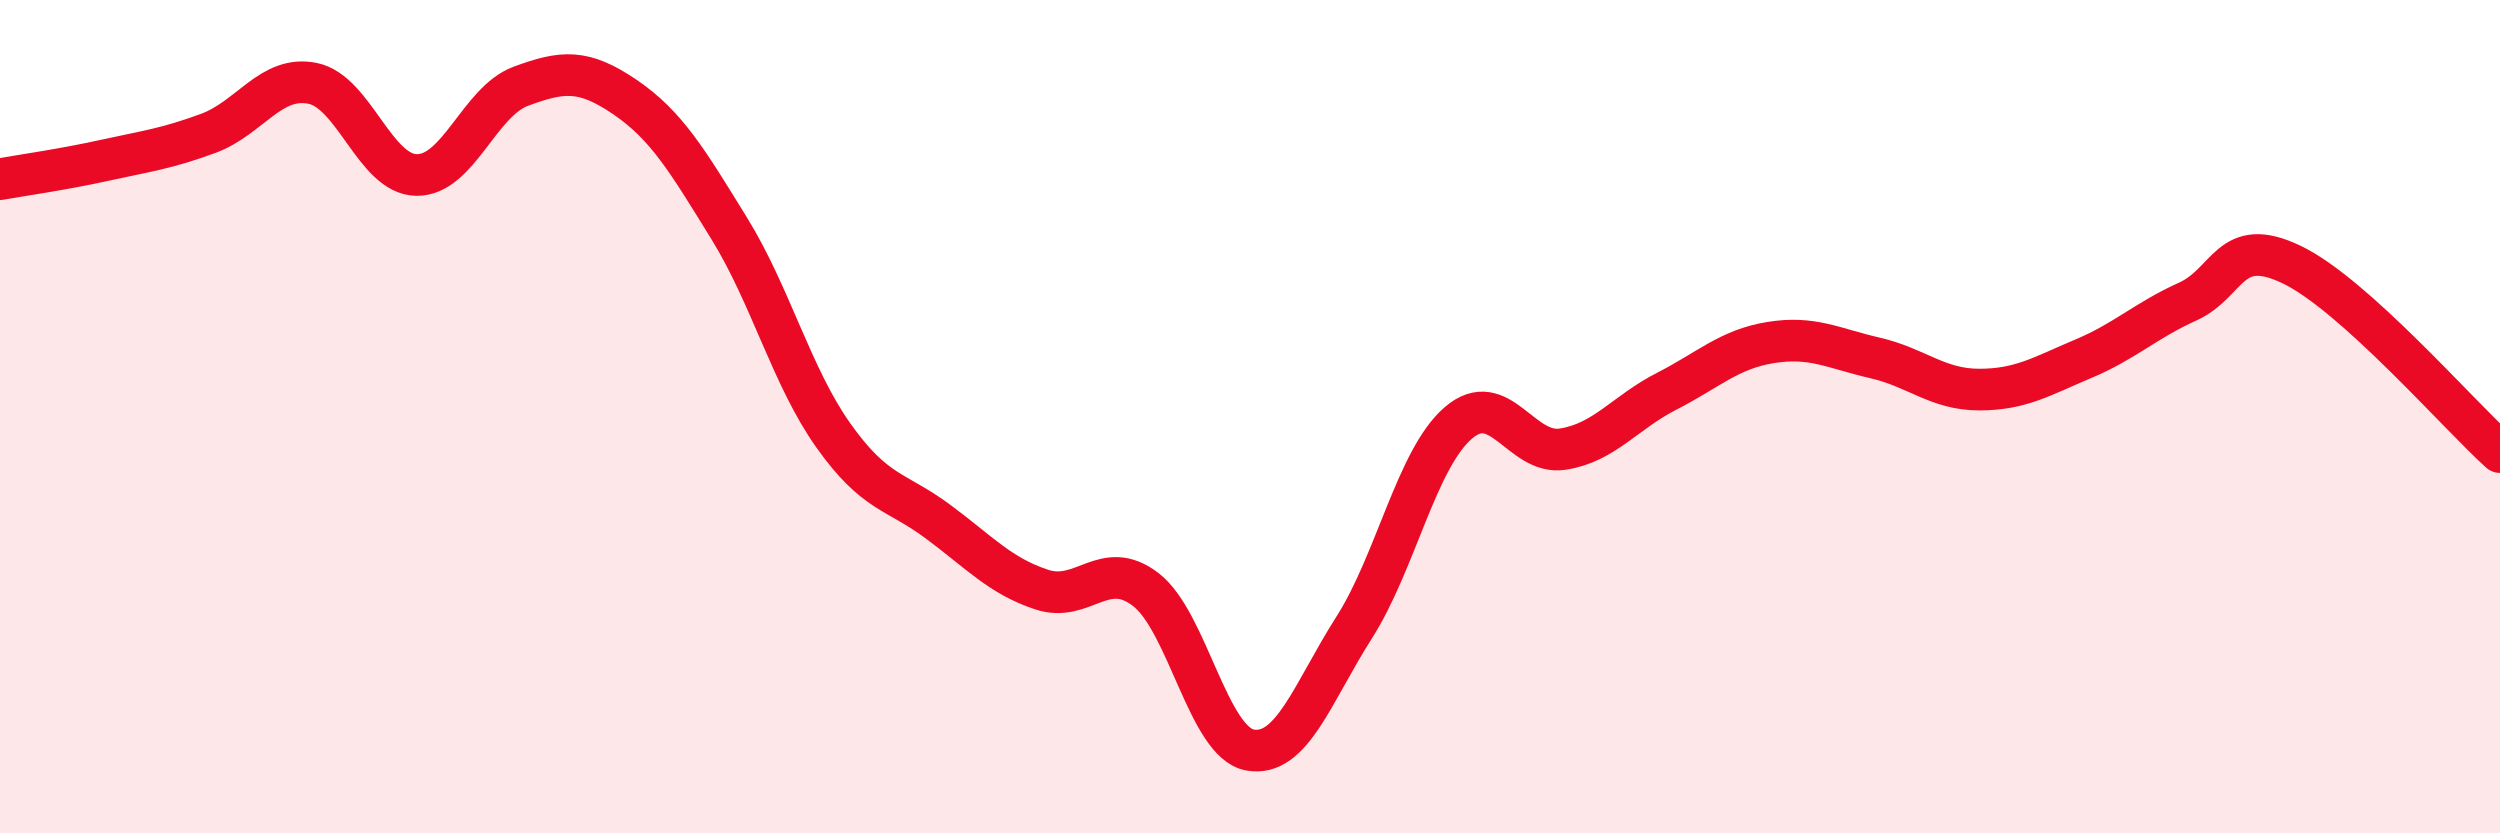
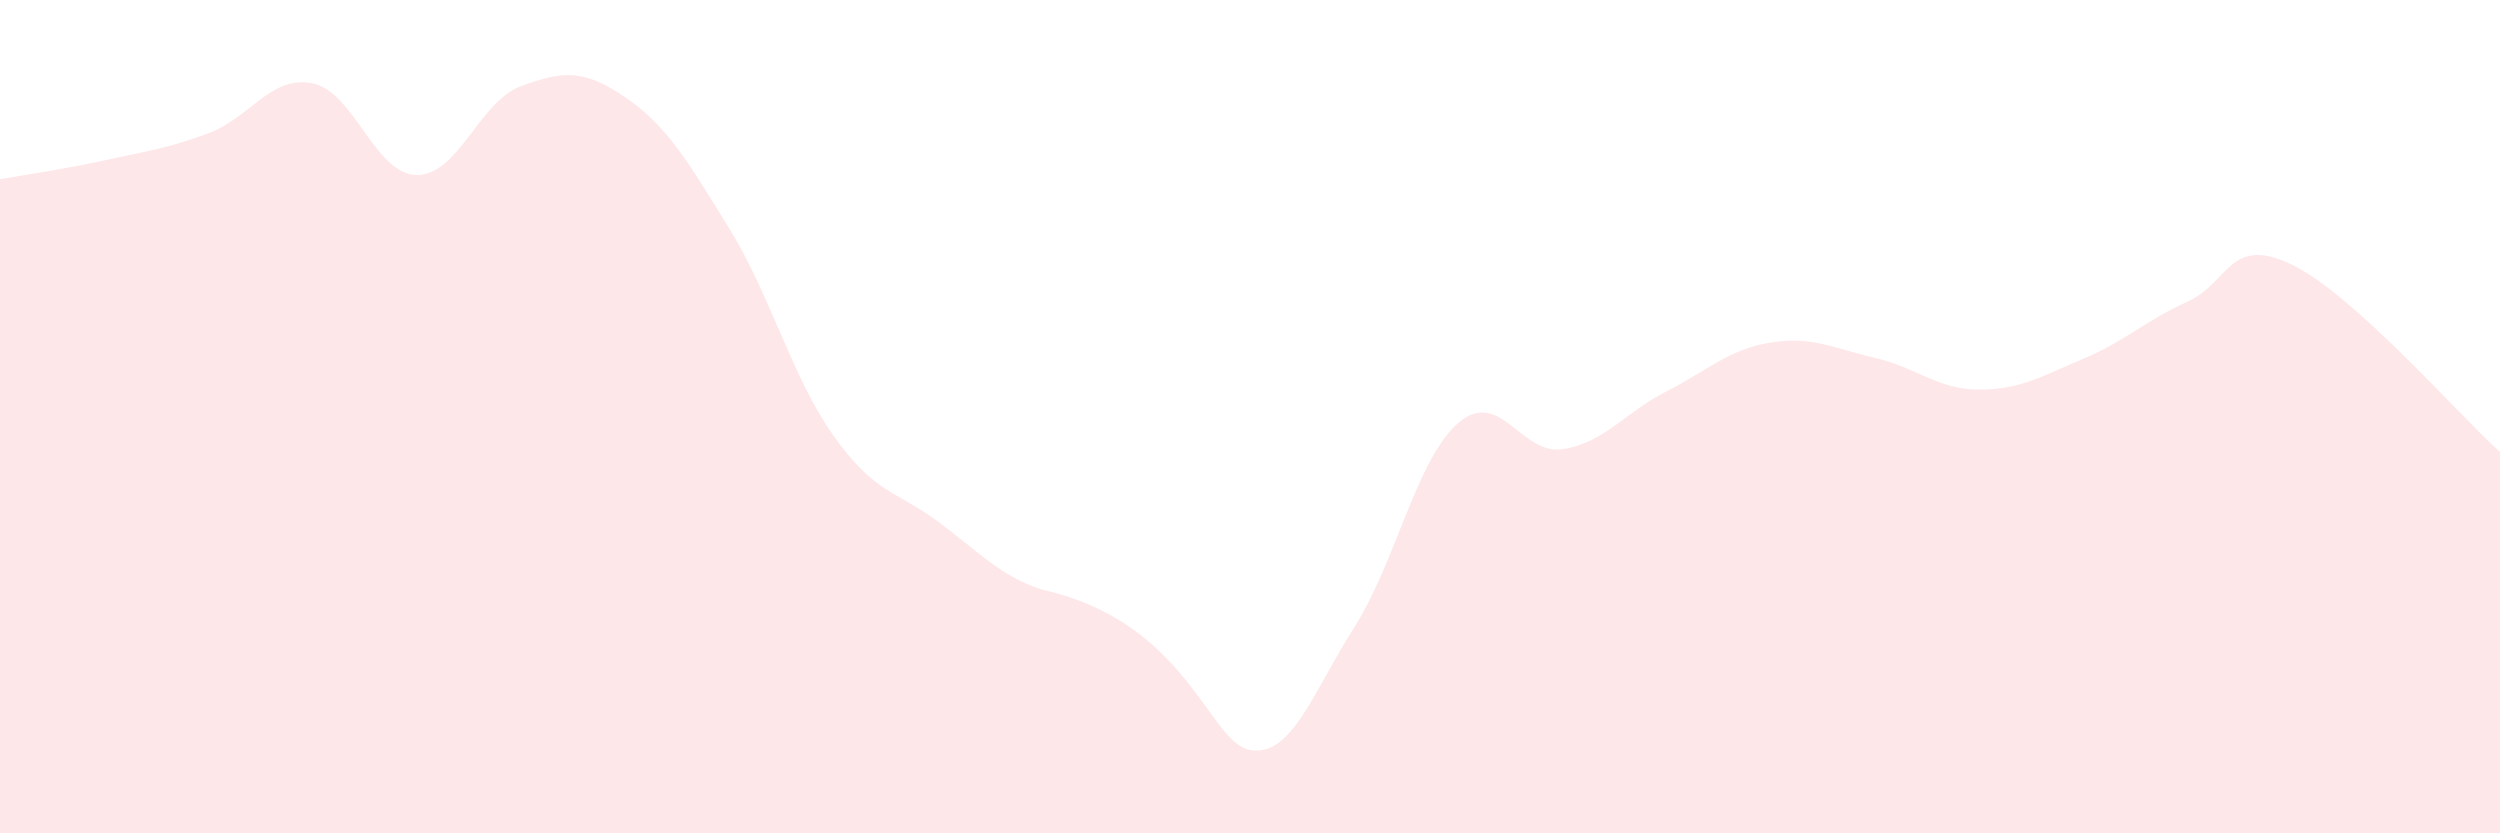
<svg xmlns="http://www.w3.org/2000/svg" width="60" height="20" viewBox="0 0 60 20">
-   <path d="M 0,4.3 C 0.5,4.21 1.5,4.07 2.5,3.85 C 3.5,3.63 4,3.57 5,3.2 C 6,2.83 6.5,1.8 7.5,2 C 8.5,2.2 9,4.19 10,4.2 C 11,4.21 11.5,2.44 12.5,2.07 C 13.5,1.7 14,1.65 15,2.33 C 16,3.01 16.5,3.86 17.5,5.48 C 18.5,7.1 19,9.04 20,10.45 C 21,11.86 21.5,11.77 22.5,12.51 C 23.5,13.25 24,13.82 25,14.15 C 26,14.48 26.5,13.38 27.5,14.15 C 28.5,14.92 29,17.82 30,18 C 31,18.18 31.5,16.63 32.5,15.06 C 33.5,13.49 34,11.01 35,10.15 C 36,9.29 36.5,10.93 37.5,10.78 C 38.5,10.63 39,9.9 40,9.39 C 41,8.88 41.5,8.38 42.5,8.22 C 43.5,8.06 44,8.36 45,8.59 C 46,8.82 46.5,9.35 47.5,9.35 C 48.5,9.35 49,9.03 50,8.61 C 51,8.19 51.5,7.69 52.5,7.24 C 53.5,6.79 53.5,5.63 55,6.35 C 56.5,7.07 59,9.95 60,10.85L60 20L0 20Z" fill="#EB0A25" opacity="0.1" stroke-linecap="round" stroke-linejoin="round" />
-   <path d="M 0,4.3 C 0.5,4.21 1.5,4.07 2.5,3.85 C 3.5,3.63 4,3.57 5,3.2 C 6,2.83 6.5,1.8 7.5,2 C 8.5,2.2 9,4.19 10,4.2 C 11,4.21 11.5,2.44 12.5,2.07 C 13.5,1.7 14,1.65 15,2.33 C 16,3.01 16.5,3.86 17.5,5.48 C 18.5,7.1 19,9.04 20,10.45 C 21,11.86 21.5,11.77 22.5,12.51 C 23.5,13.25 24,13.82 25,14.15 C 26,14.48 26.5,13.38 27.5,14.15 C 28.5,14.92 29,17.82 30,18 C 31,18.18 31.5,16.63 32.5,15.06 C 33.5,13.49 34,11.01 35,10.15 C 36,9.29 36.5,10.93 37.5,10.78 C 38.5,10.63 39,9.9 40,9.39 C 41,8.88 41.5,8.38 42.5,8.22 C 43.5,8.06 44,8.36 45,8.59 C 46,8.82 46.5,9.35 47.5,9.35 C 48.5,9.35 49,9.03 50,8.61 C 51,8.19 51.5,7.69 52.5,7.24 C 53.5,6.79 53.5,5.63 55,6.35 C 56.5,7.07 59,9.95 60,10.85" stroke="#EB0A25" stroke-width="1" fill="none" stroke-linecap="round" stroke-linejoin="round" />
+   <path d="M 0,4.3 C 0.5,4.21 1.5,4.07 2.5,3.85 C 3.5,3.63 4,3.57 5,3.2 C 6,2.83 6.5,1.8 7.5,2 C 8.5,2.2 9,4.19 10,4.2 C 11,4.21 11.5,2.44 12.5,2.07 C 13.5,1.7 14,1.65 15,2.33 C 16,3.01 16.5,3.86 17.5,5.48 C 18.5,7.1 19,9.04 20,10.45 C 21,11.86 21.5,11.77 22.5,12.51 C 23.5,13.25 24,13.82 25,14.15 C 28.5,14.92 29,17.82 30,18 C 31,18.18 31.5,16.63 32.5,15.06 C 33.5,13.49 34,11.01 35,10.15 C 36,9.29 36.5,10.93 37.5,10.78 C 38.5,10.63 39,9.9 40,9.39 C 41,8.88 41.5,8.38 42.5,8.22 C 43.5,8.06 44,8.36 45,8.59 C 46,8.82 46.5,9.35 47.5,9.35 C 48.5,9.35 49,9.03 50,8.61 C 51,8.19 51.5,7.69 52.5,7.24 C 53.5,6.79 53.5,5.63 55,6.35 C 56.5,7.07 59,9.95 60,10.85L60 20L0 20Z" fill="#EB0A25" opacity="0.1" stroke-linecap="round" stroke-linejoin="round" />
</svg>